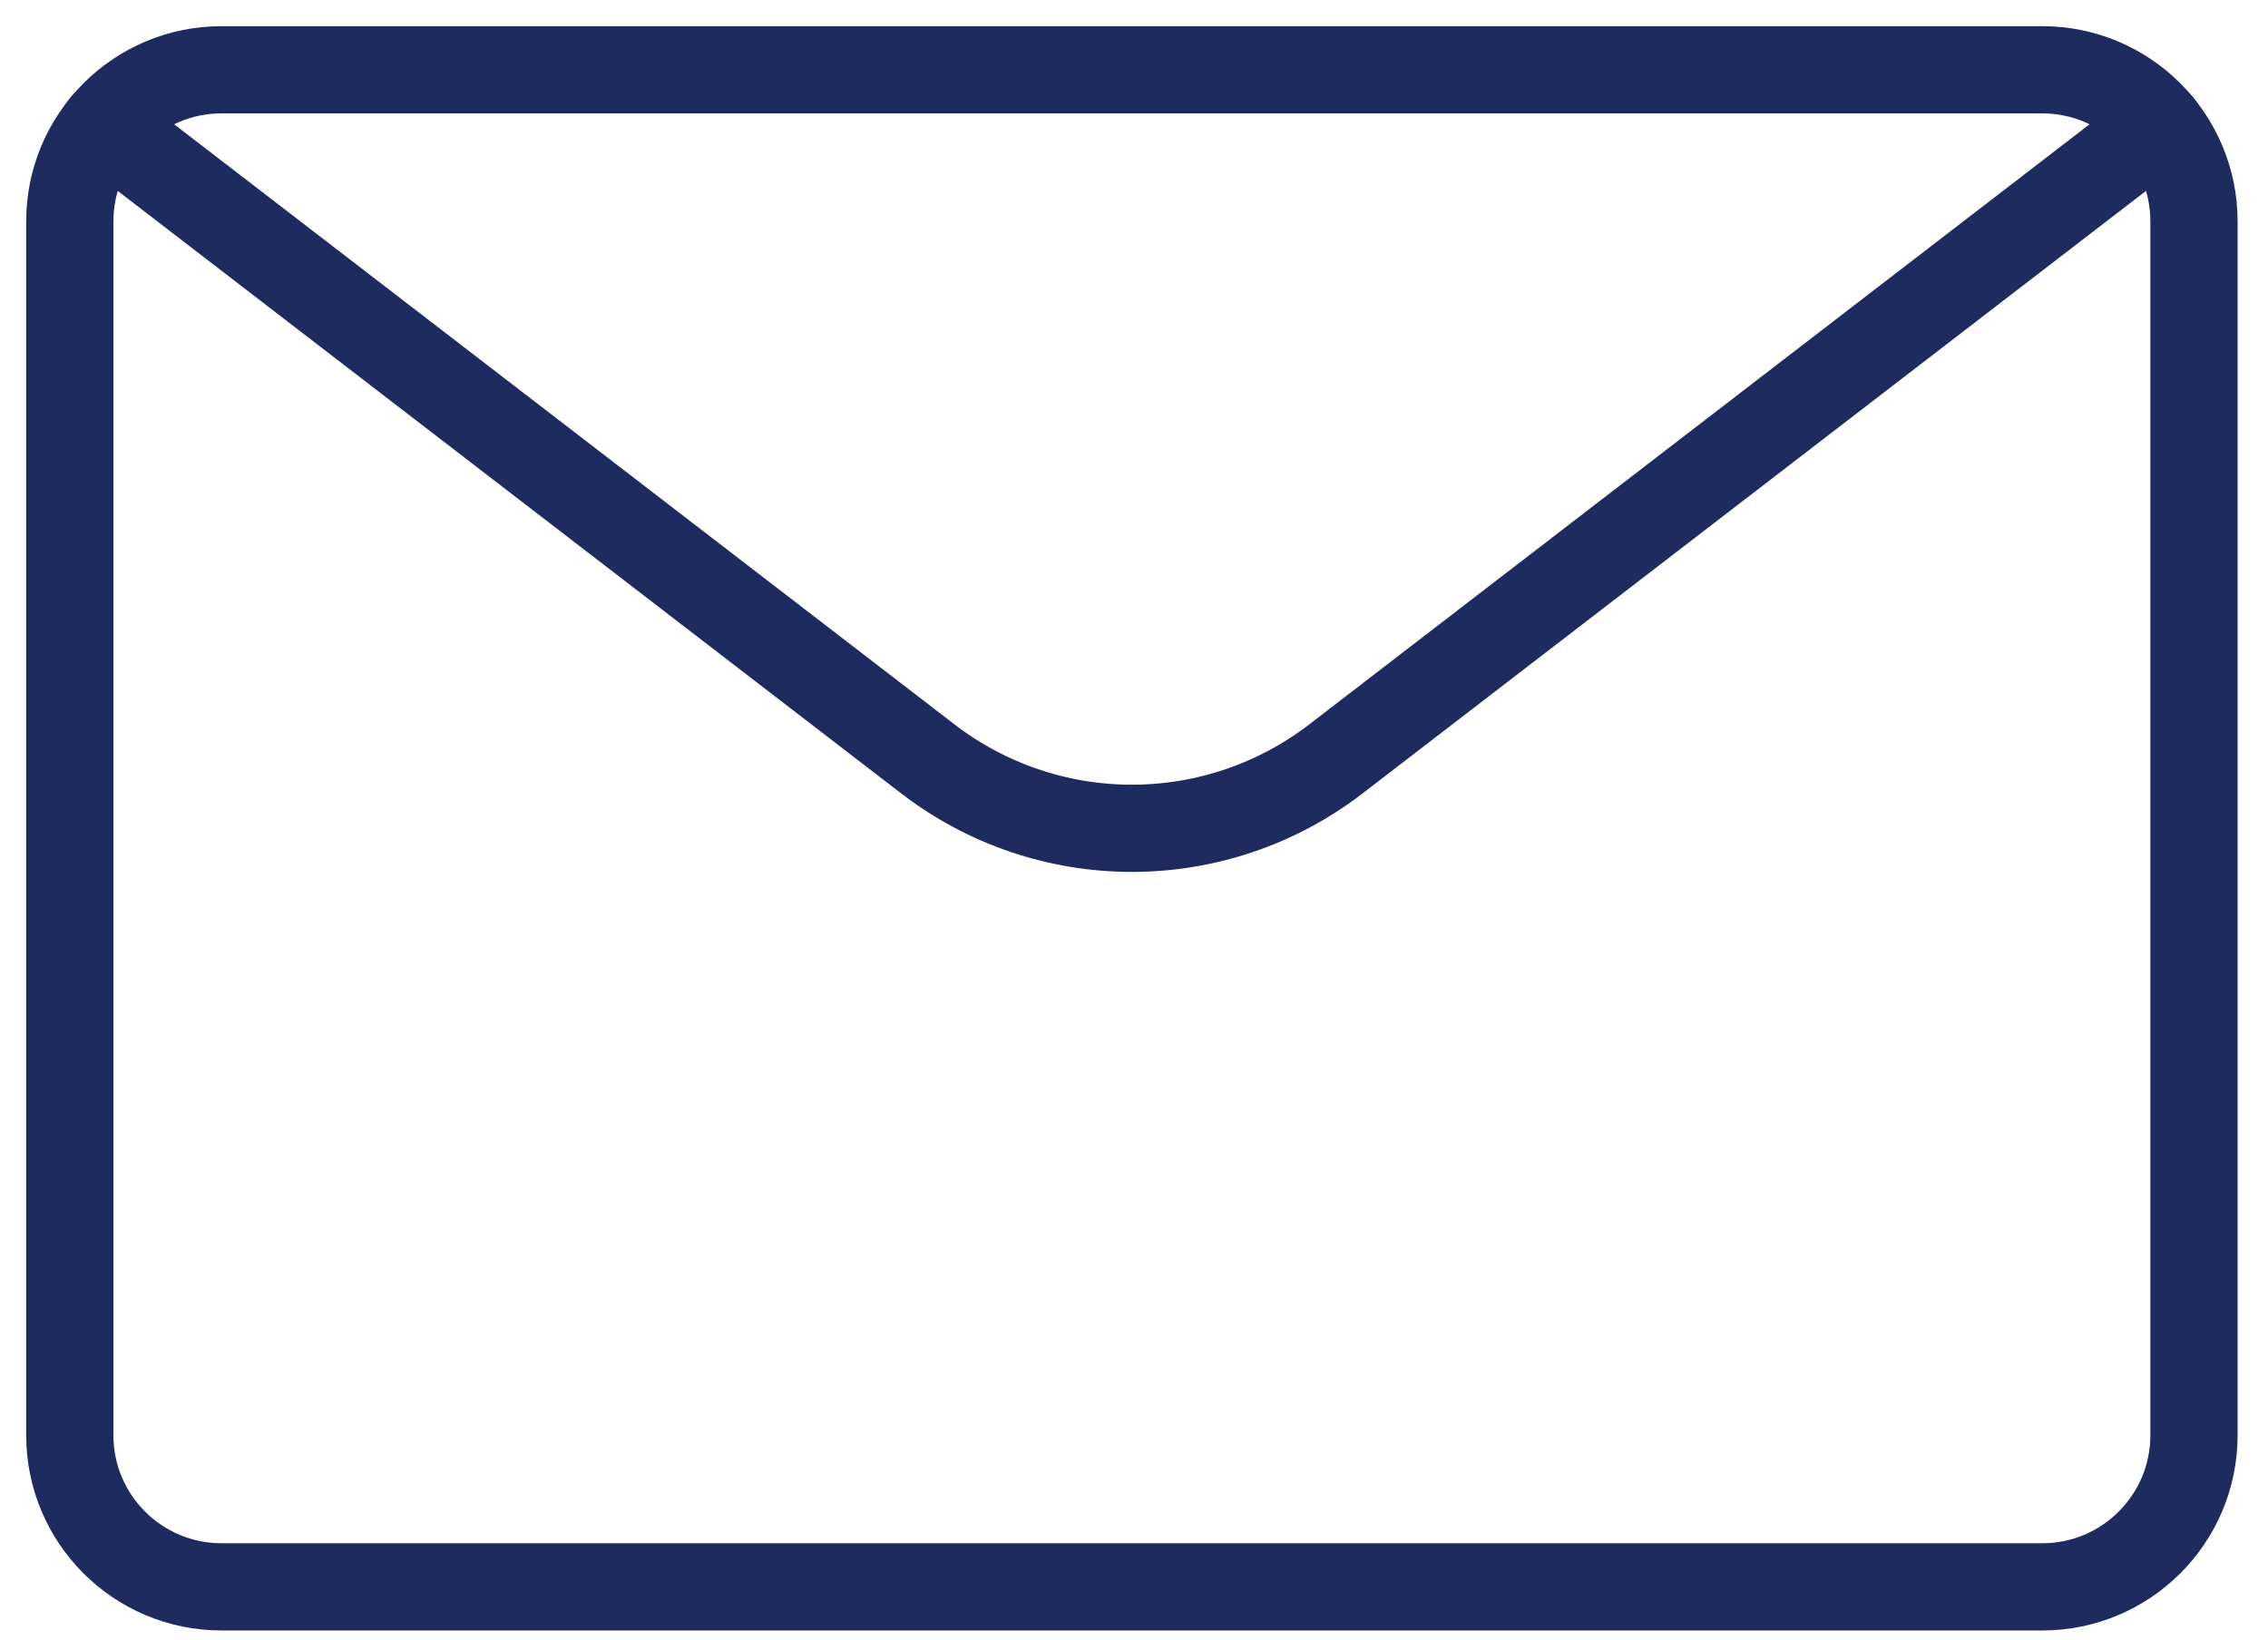
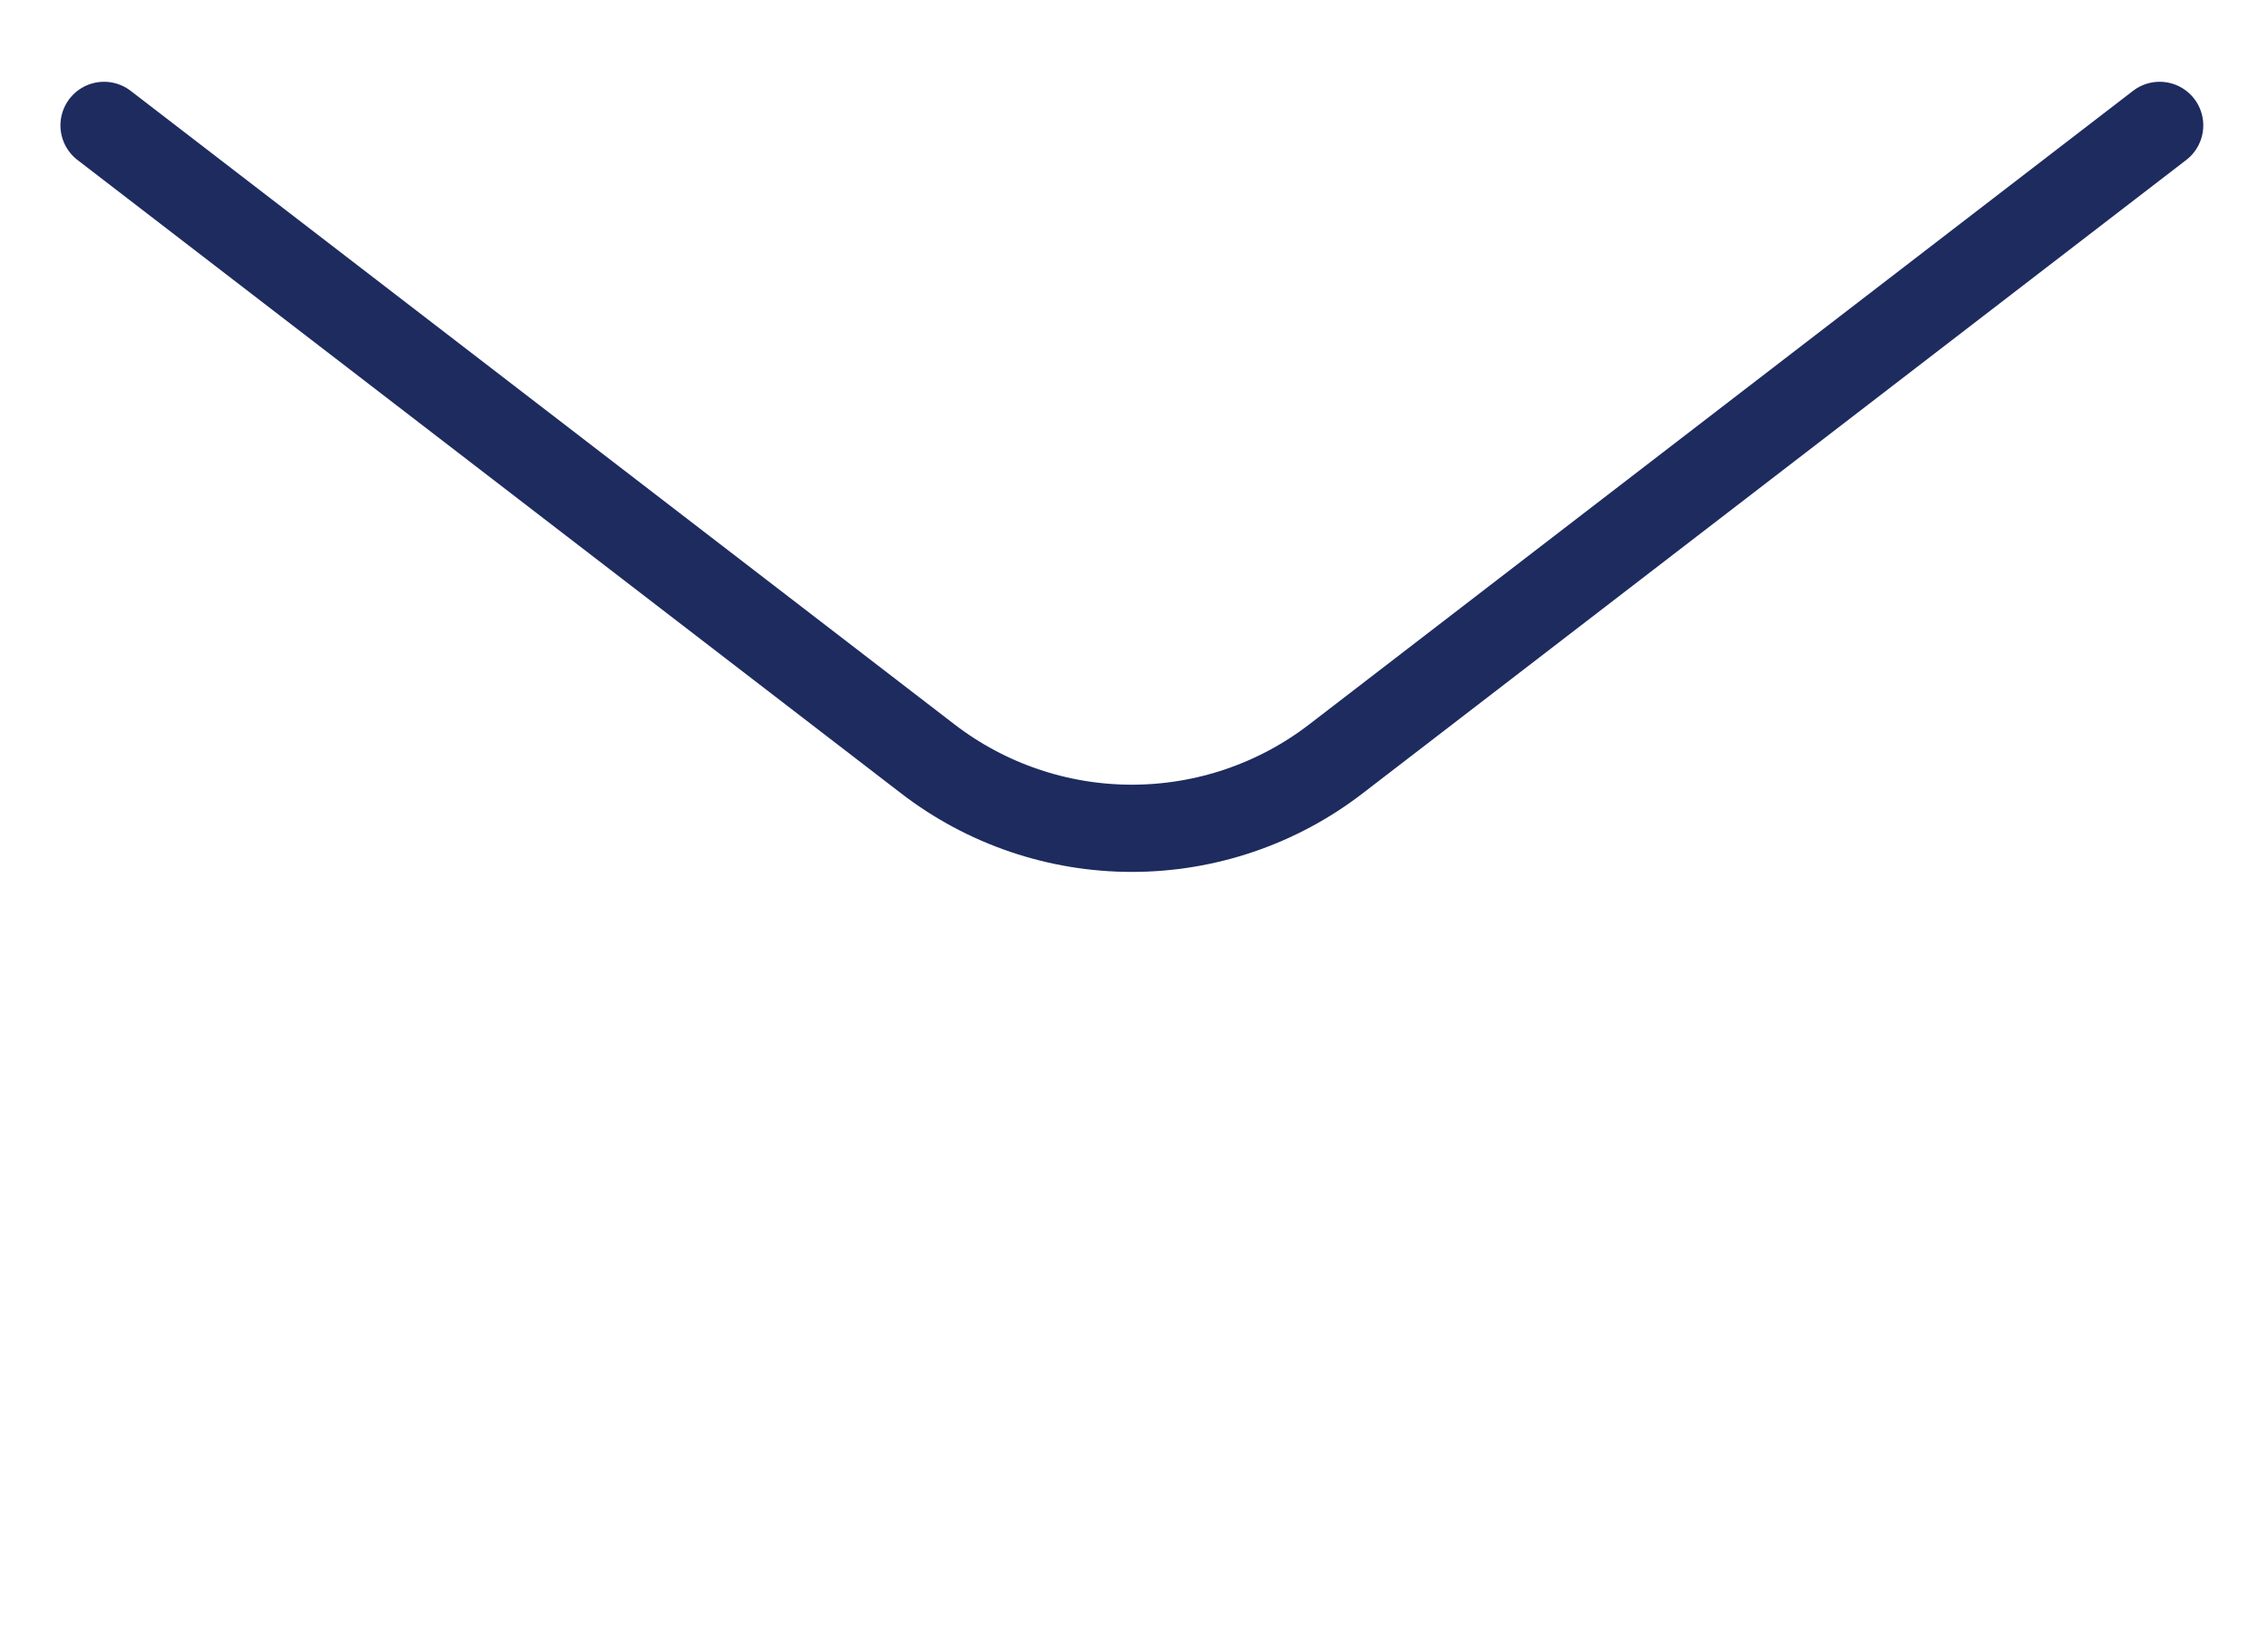
<svg xmlns="http://www.w3.org/2000/svg" width="65" height="47" viewBox="0 0 65 47" fill="none">
-   <path d="M58.53 2H6.348C3.947 2 2 3.947 2 6.348V41.136C2 43.538 3.947 45.485 6.348 45.485H58.53C60.932 45.485 62.879 43.538 62.879 41.136V6.348C62.879 3.947 60.932 2 58.53 2Z" stroke="#1D2B5F" stroke-width="2.5" stroke-linecap="round" stroke-linejoin="round" />
  <path d="M61.895 3.594L38.286 21.753C36.61 23.043 34.554 23.742 32.439 23.742C30.324 23.742 28.268 23.043 26.592 21.753L2.982 3.594" stroke="#1D2B5F" stroke-width="2.5" stroke-linecap="round" stroke-linejoin="round" />
</svg>